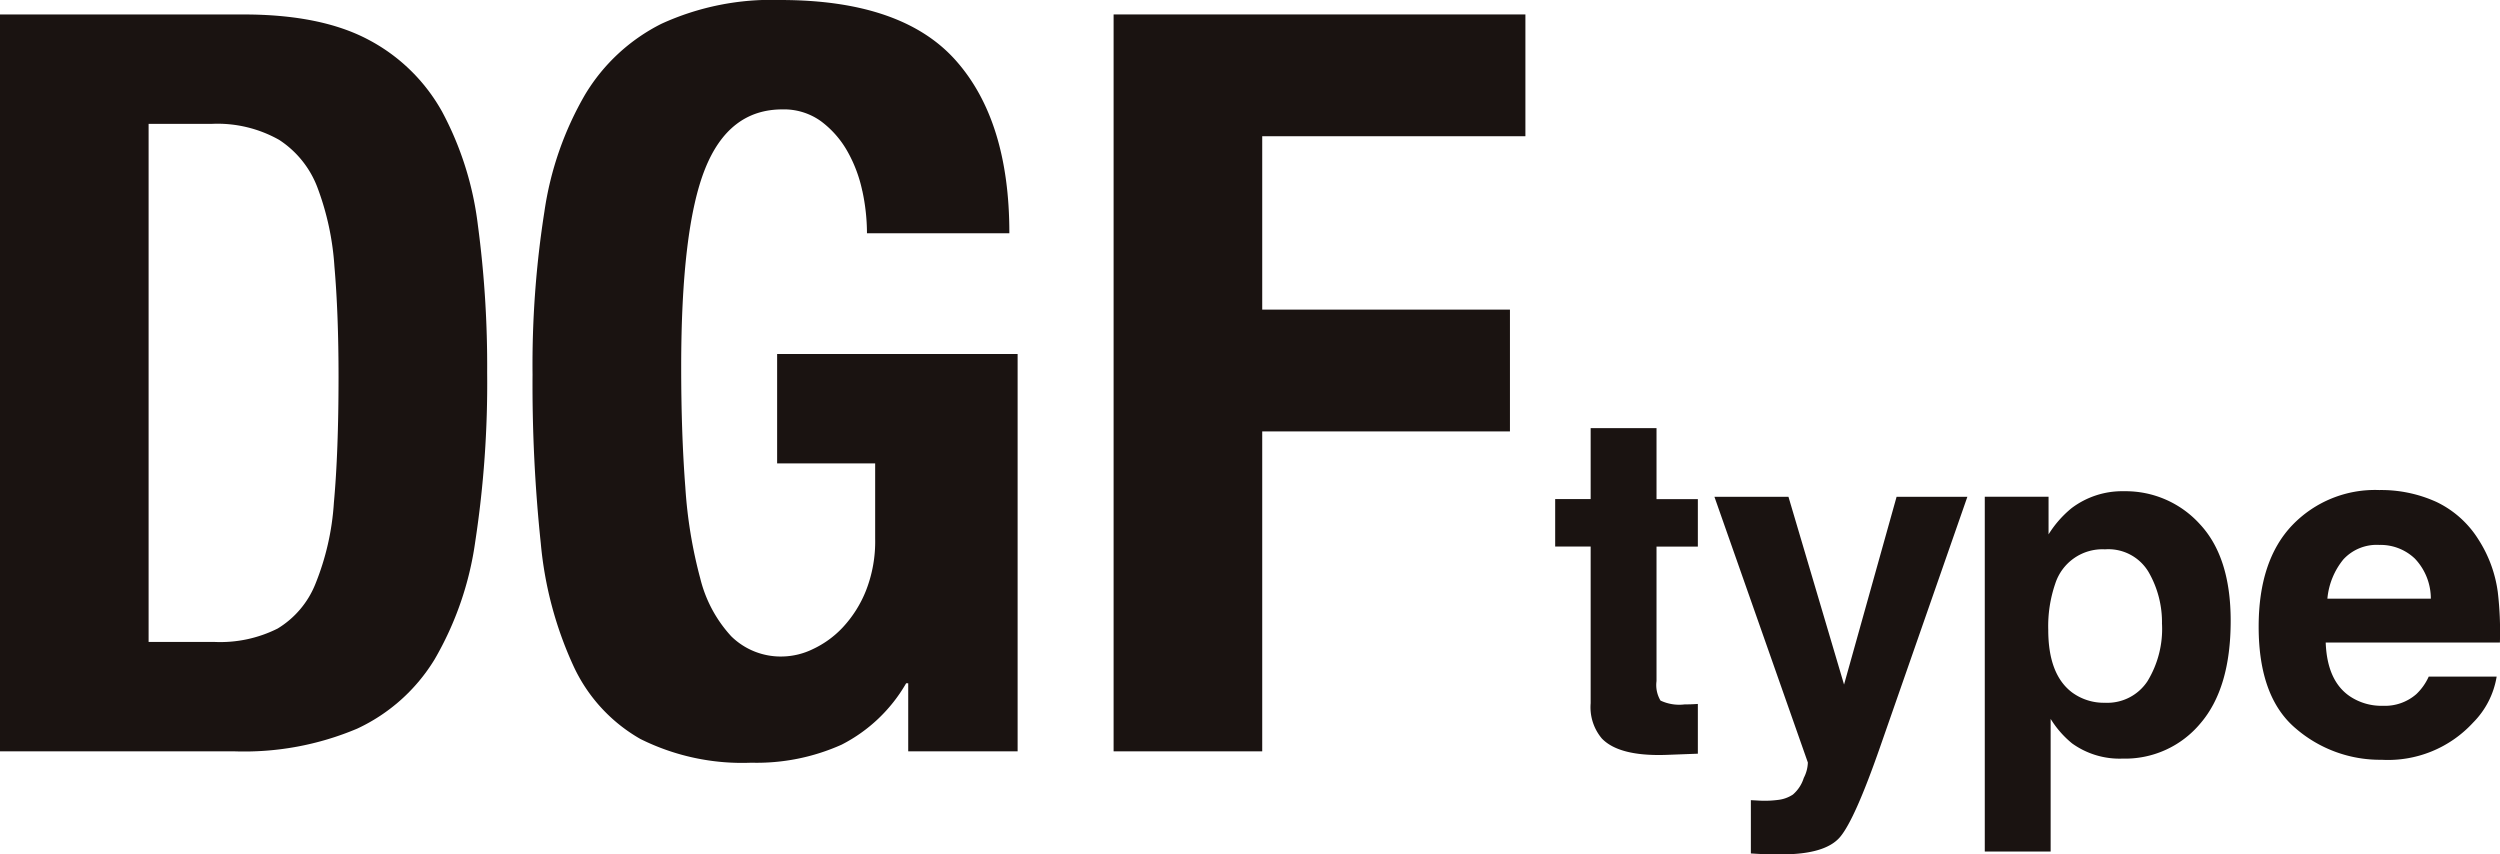
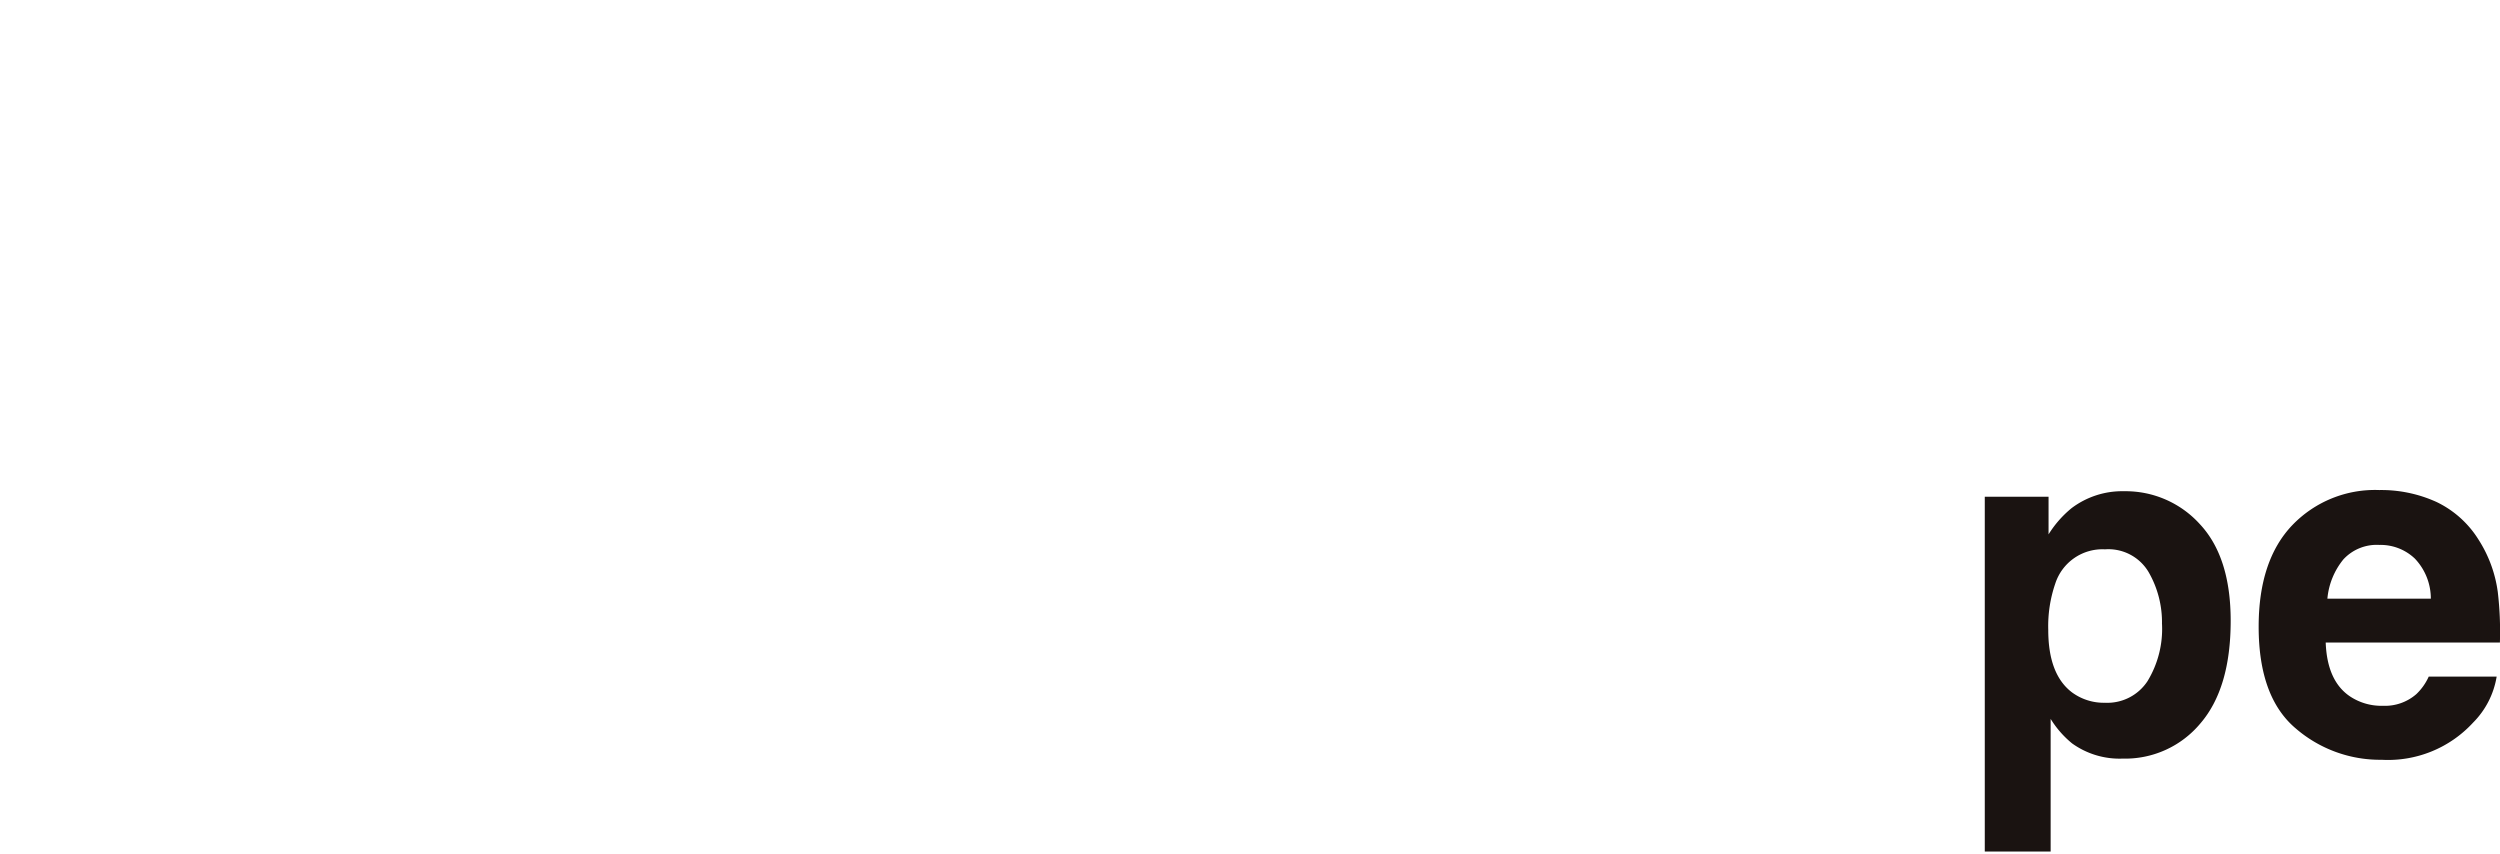
<svg xmlns="http://www.w3.org/2000/svg" width="210.69" height="72" viewBox="0 0 210.69 72">
  <g id="グループ_663" data-name="グループ 663" transform="translate(-481 -439)">
-     <path id="パス_1406" data-name="パス 1406" d="M20.527.725q6.523,0,10.526,2.129a15.188,15.188,0,0,1,6.219,6.089,27.081,27.081,0,0,1,3,9.523,89.7,89.7,0,0,1,.784,12.439,88.329,88.329,0,0,1-1,14.22,27.228,27.228,0,0,1-3.436,9.961A15.088,15.088,0,0,1,30.1,60.914a24.442,24.442,0,0,1-10.352,1.912H0V.725ZM18.092,53.607a10.767,10.767,0,0,0,5.306-1.13,7.762,7.762,0,0,0,3.175-3.74,21.9,21.9,0,0,0,1.566-6.871q.391-4.261.392-10.611,0-5.307-.348-9.306a23.035,23.035,0,0,0-1.436-6.654,8.269,8.269,0,0,0-3.219-4,10.559,10.559,0,0,0-5.7-1.349H12.524V53.607Z" transform="translate(481 439.494)" fill="#1a1311" />
-     <path id="パス_1407" data-name="パス 1407" d="M54.478,16.09a11.626,11.626,0,0,0-1.261-3.348A8.133,8.133,0,0,0,51,10.22a5.329,5.329,0,0,0-3.262-1q-4.523,0-6.523,5.045t-2,16.7q0,5.567.348,10.09a39.2,39.2,0,0,0,1.261,7.7,11.107,11.107,0,0,0,2.61,4.87,5.948,5.948,0,0,0,4.393,1.7A6.092,6.092,0,0,0,50.3,54.71a8.194,8.194,0,0,0,2.523-1.826,9.9,9.9,0,0,0,1.957-3.089,11.315,11.315,0,0,0,.782-4.391v-6.35H47.3V29.833H67.568V63.321H58.348v-5.74h-.173a13.2,13.2,0,0,1-5.437,5.175,17.48,17.48,0,0,1-7.611,1.522,19.2,19.2,0,0,1-9.35-2A13.665,13.665,0,0,1,30.124,56.1a31.532,31.532,0,0,1-2.741-10.307,127.687,127.687,0,0,1-.695-14.22,83.235,83.235,0,0,1,1-13.743,27.437,27.437,0,0,1,3.436-9.873A15.718,15.718,0,0,1,37.56,2a22.266,22.266,0,0,1,10-2Q57.824,0,62.35,5.087t4.522,14.57h-12a17.036,17.036,0,0,0-.39-3.567" transform="translate(499.193 439)" fill="#1a1311" />
-     <path id="パス_1408" data-name="パス 1408" d="M90.512.724V10.988H68.332V25.6H89.209V35.865H68.332V62.827H55.807V.724Z" transform="translate(519.043 439.493)" fill="#1a1311" />
-     <path id="パス_1409" data-name="パス 1409" d="M94.96,44.7v4.192l-2.657.1q-3.976.136-5.432-1.379a4.093,4.093,0,0,1-.945-2.972V31.433h-2.99v-4h2.99V21.456h5.551v5.982H94.96v4H91.477V42.771a2.551,2.551,0,0,0,.335,1.643,3.7,3.7,0,0,0,2.047.323c.17,0,.351,0,.542-.008s.377-.017.56-.03" transform="translate(529.128 453.626)" fill="#1a1311" />
-     <path id="パス_1410" data-name="パス 1410" d="M101.84,40.721,106.267,24.9h5.965L104.872,46q-2.126,6.1-3.367,7.568t-4.959,1.465q-.749,0-1.2-.01t-1.359-.069V50.463l.71.039a8.752,8.752,0,0,0,1.572-.059,2.839,2.839,0,0,0,1.261-.452,3.028,3.028,0,0,0,.915-1.4,2.982,2.982,0,0,0,.345-1.3L90.917,24.9h6.239Z" transform="translate(534.569 455.971)" fill="#1a1311" />
    <path id="パス_1411" data-name="パス 1411" d="M123.59,27.391q2.6,2.775,2.6,8.148,0,5.668-2.548,8.641a8.255,8.255,0,0,1-6.565,2.972,6.854,6.854,0,0,1-4.251-1.28,8.252,8.252,0,0,1-1.809-2.067v11.18h-5.551v-29.9h5.375v3.17a9,9,0,0,1,1.927-2.2,7.082,7.082,0,0,1,4.448-1.436,8.435,8.435,0,0,1,6.377,2.775M120.4,35.814a8.45,8.45,0,0,0-1.132-4.389,3.937,3.937,0,0,0-3.669-1.909,4.177,4.177,0,0,0-4.194,2.894,11,11,0,0,0-.589,3.895q0,3.738,1.986,5.255a4.525,4.525,0,0,0,2.8.886,4.051,4.051,0,0,0,3.572-1.811,8.454,8.454,0,0,0,1.229-4.821" transform="translate(542.803 455.78)" fill="#1a1311" />
    <path id="パス_1412" data-name="パス 1412" d="M139.247,40.282a7.119,7.119,0,0,1-1.988,3.878,9.74,9.74,0,0,1-7.716,3.13,10.875,10.875,0,0,1-7.223-2.637q-3.131-2.639-3.13-8.582,0-5.57,2.825-8.543a9.654,9.654,0,0,1,7.331-2.97,11.256,11.256,0,0,1,4.821,1,8.472,8.472,0,0,1,3.545,3.168,10.825,10.825,0,0,1,1.631,4.43,28.675,28.675,0,0,1,.178,4.251H124.84q.119,3.226,2.026,4.527a4.776,4.776,0,0,0,2.8.806,4.014,4.014,0,0,0,2.813-.984,4.692,4.692,0,0,0,1.044-1.477ZM133.7,33.71a4.89,4.89,0,0,0-1.349-3.377,4.19,4.19,0,0,0-3-1.15,3.812,3.812,0,0,0-3.02,1.219,6.09,6.09,0,0,0-1.349,3.308Z" transform="translate(552.161 455.741)" fill="#1a1311" />
  </g>
</svg>